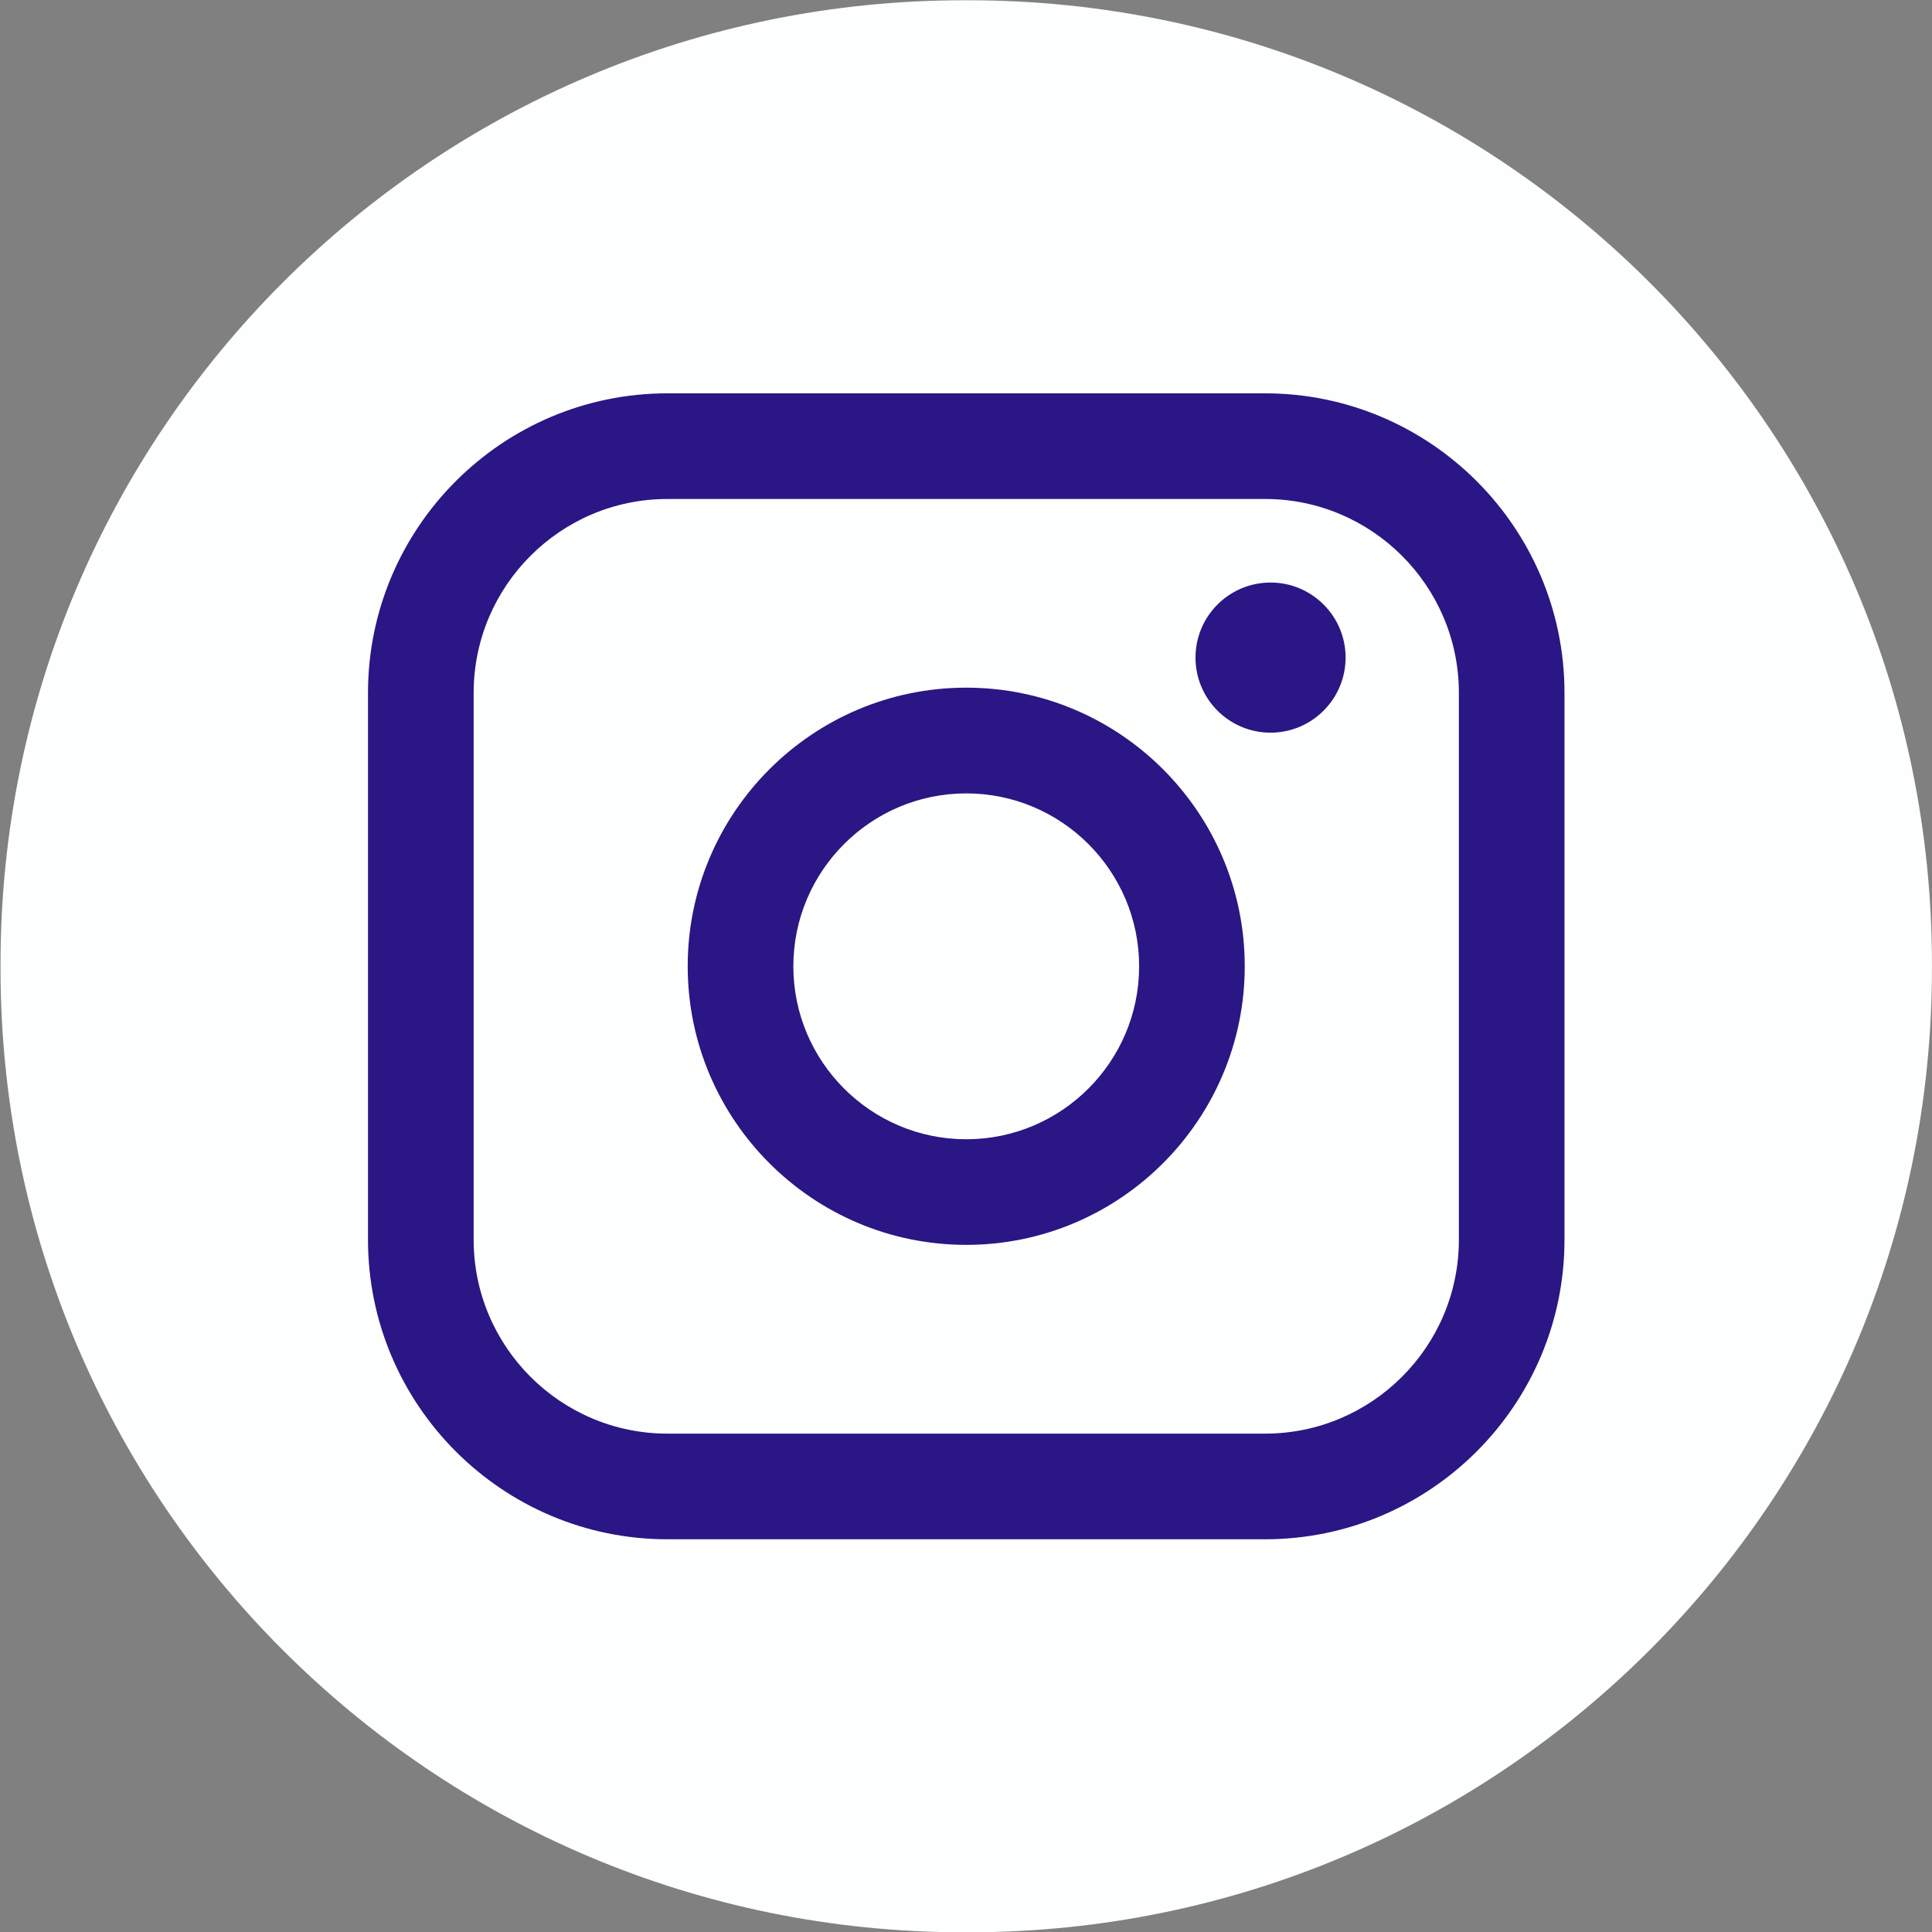
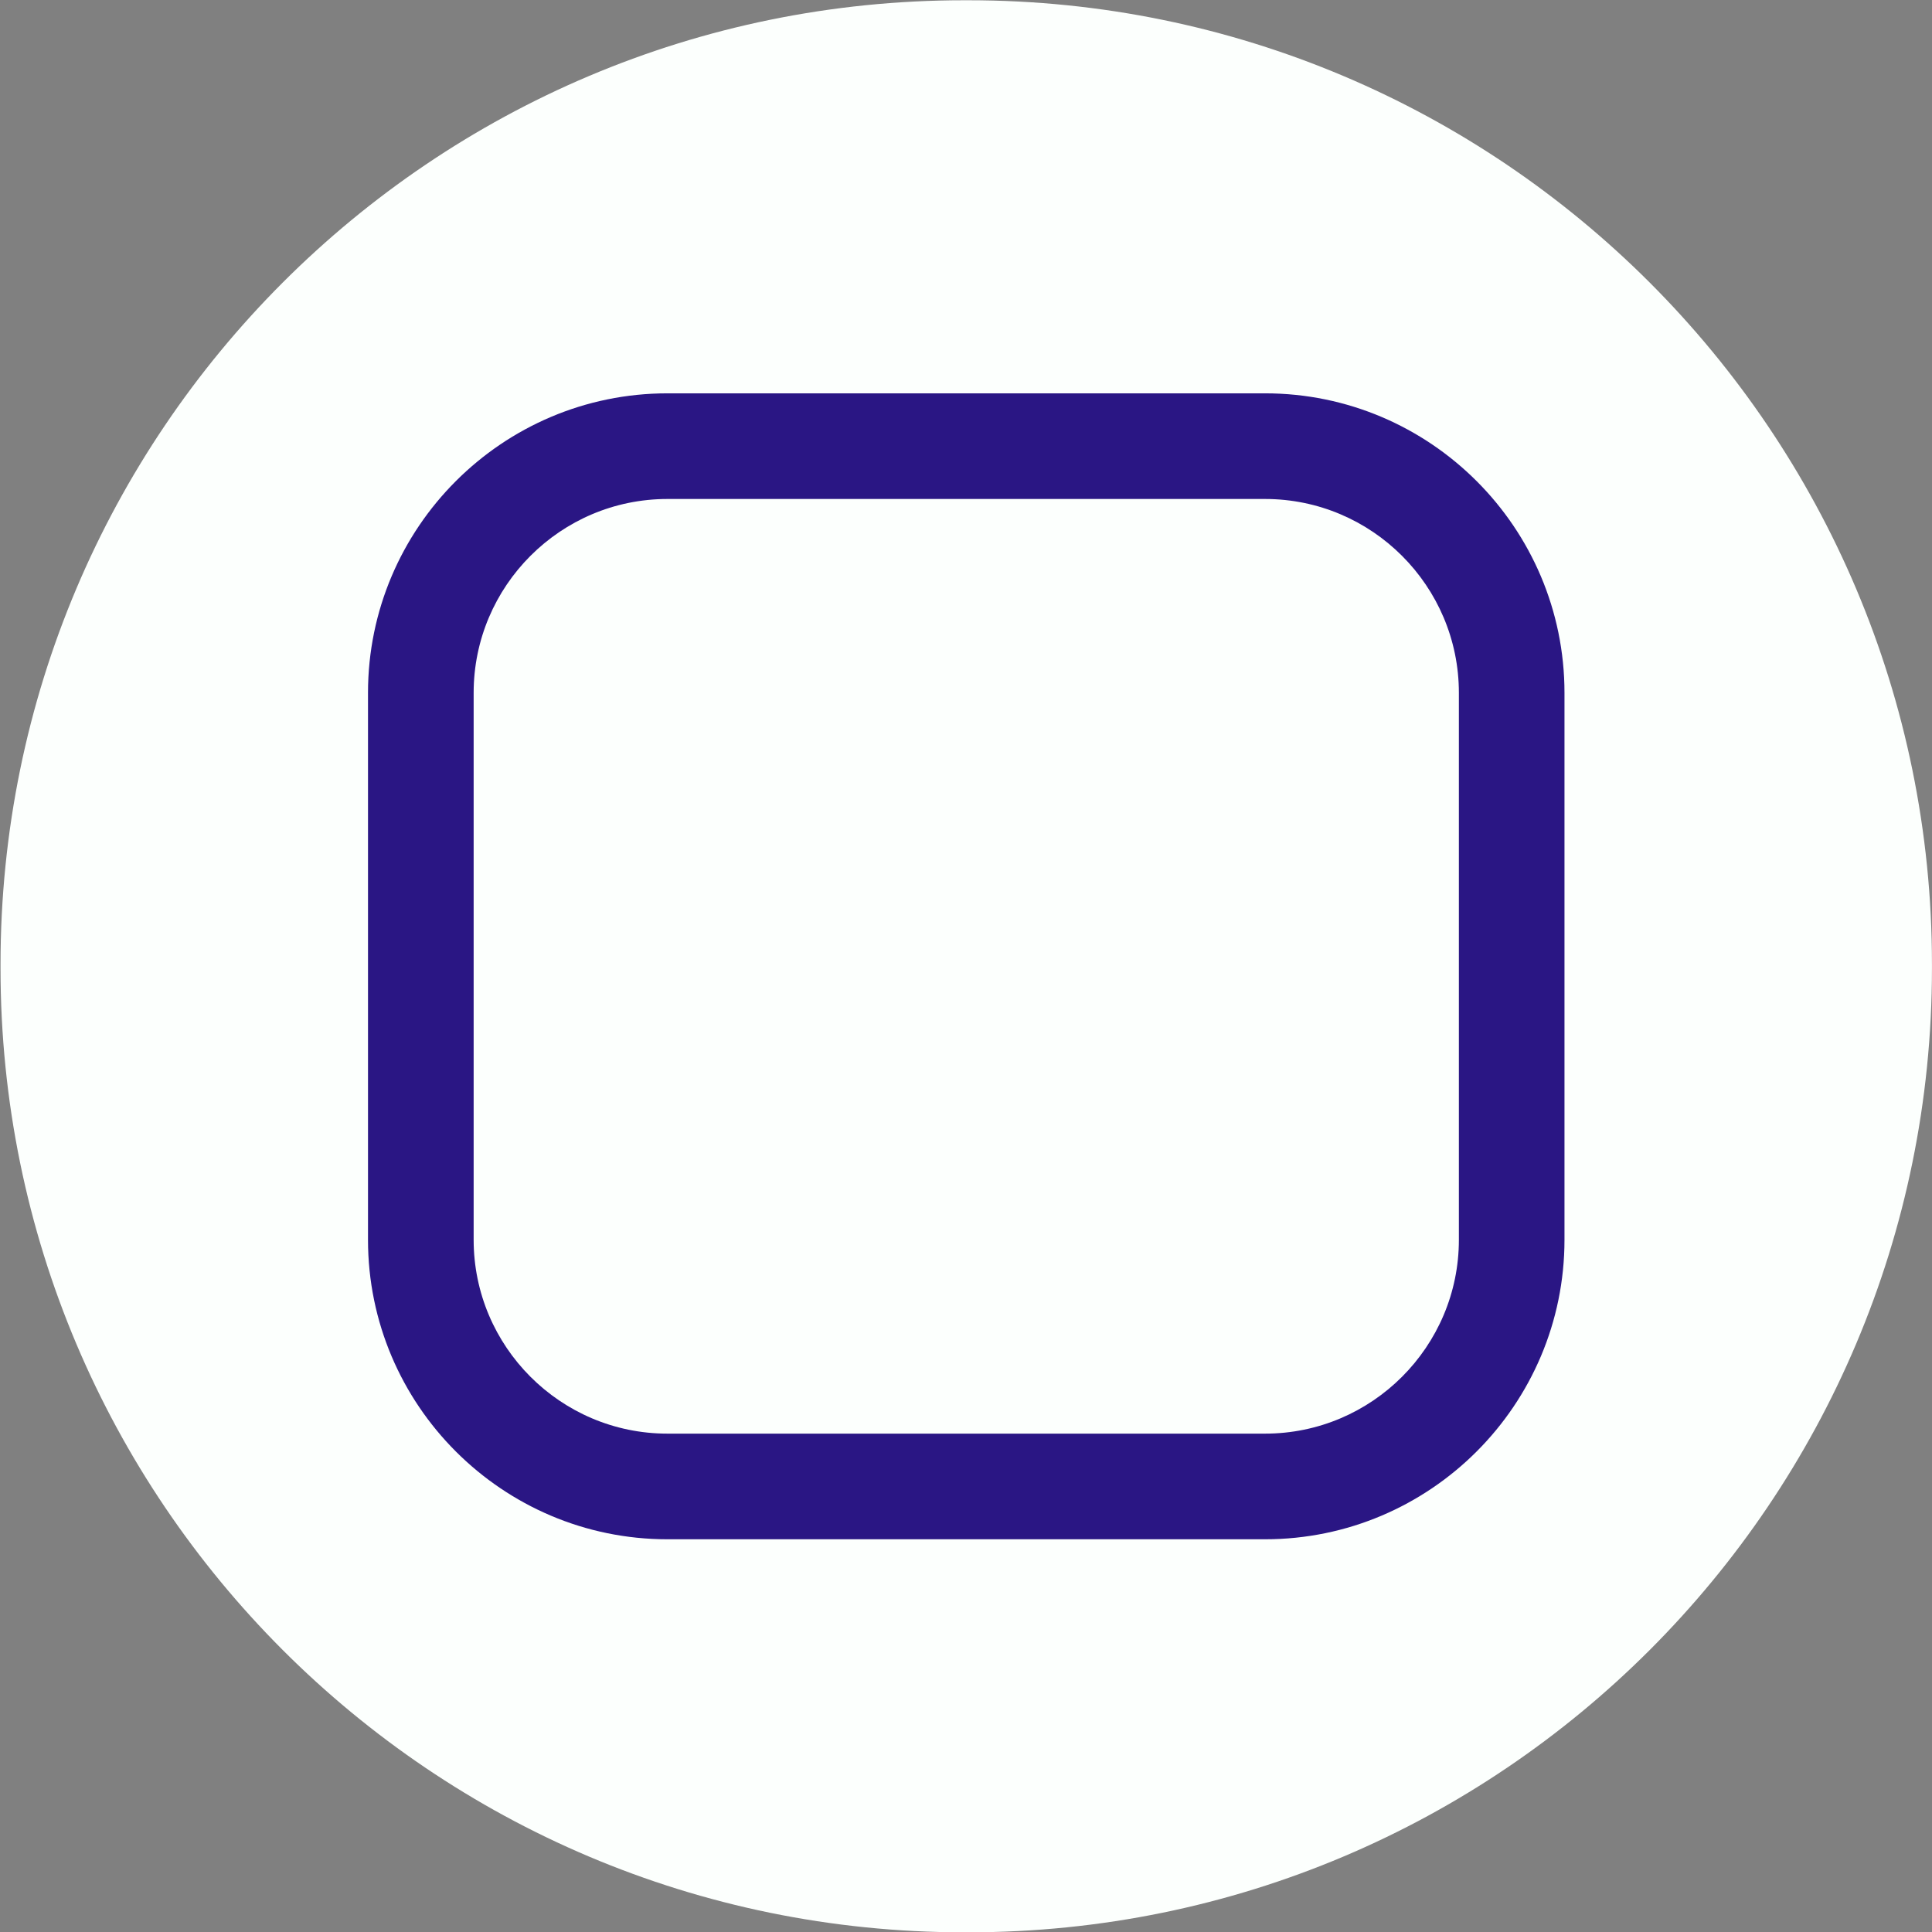
<svg xmlns="http://www.w3.org/2000/svg" width="44" height="44" viewBox="0 0 44 44" fill="none">
  <rect x="0" y="0" width="44" height="44" fill="#808080" stroke="none" />
  <path d="M22.055 0.006H21.955C9.836 0.006 0.012 9.834 0.012 21.956V22.057C0.012 34.179 9.836 44.007 21.955 44.007H22.055C34.174 44.007 43.999 34.179 43.999 22.057V21.956C43.999 9.834 34.174 0.006 22.055 0.006Z" fill="#FCFFFD" />
  <path d="M28.811 8.958H15.2C11.44 8.958 8.381 12.018 8.381 15.779V28.235C8.381 31.996 11.44 35.056 15.2 35.056H28.811C32.571 35.056 35.63 31.996 35.63 28.235V15.779C35.63 12.018 32.571 8.958 28.811 8.958ZM10.787 15.779C10.787 13.345 12.767 11.364 15.2 11.364H28.811C31.244 11.364 33.225 13.345 33.225 15.779V28.235C33.225 30.669 31.244 32.65 28.811 32.65H15.2C12.767 32.65 10.787 30.669 10.787 28.235V15.779Z" fill="#2A1684" />
-   <path d="M22.005 28.351C25.502 28.351 28.348 25.505 28.348 22.006C28.348 18.506 25.503 15.661 22.005 15.661C18.507 15.661 15.662 18.506 15.662 22.006C15.662 25.505 18.507 28.351 22.005 28.351ZM22.005 18.069C24.177 18.069 25.943 19.835 25.943 22.007C25.943 24.179 24.177 25.946 22.005 25.946C19.834 25.946 18.068 24.179 18.068 22.007C18.068 19.835 19.834 18.069 22.005 18.069Z" fill="#2A1684" />
-   <path d="M28.936 16.686C29.877 16.686 30.645 15.92 30.645 14.976C30.645 14.033 29.879 13.267 28.936 13.267C27.992 13.267 27.227 14.033 27.227 14.976C27.227 15.92 27.992 16.686 28.936 16.686Z" fill="#2A1684" />
</svg>